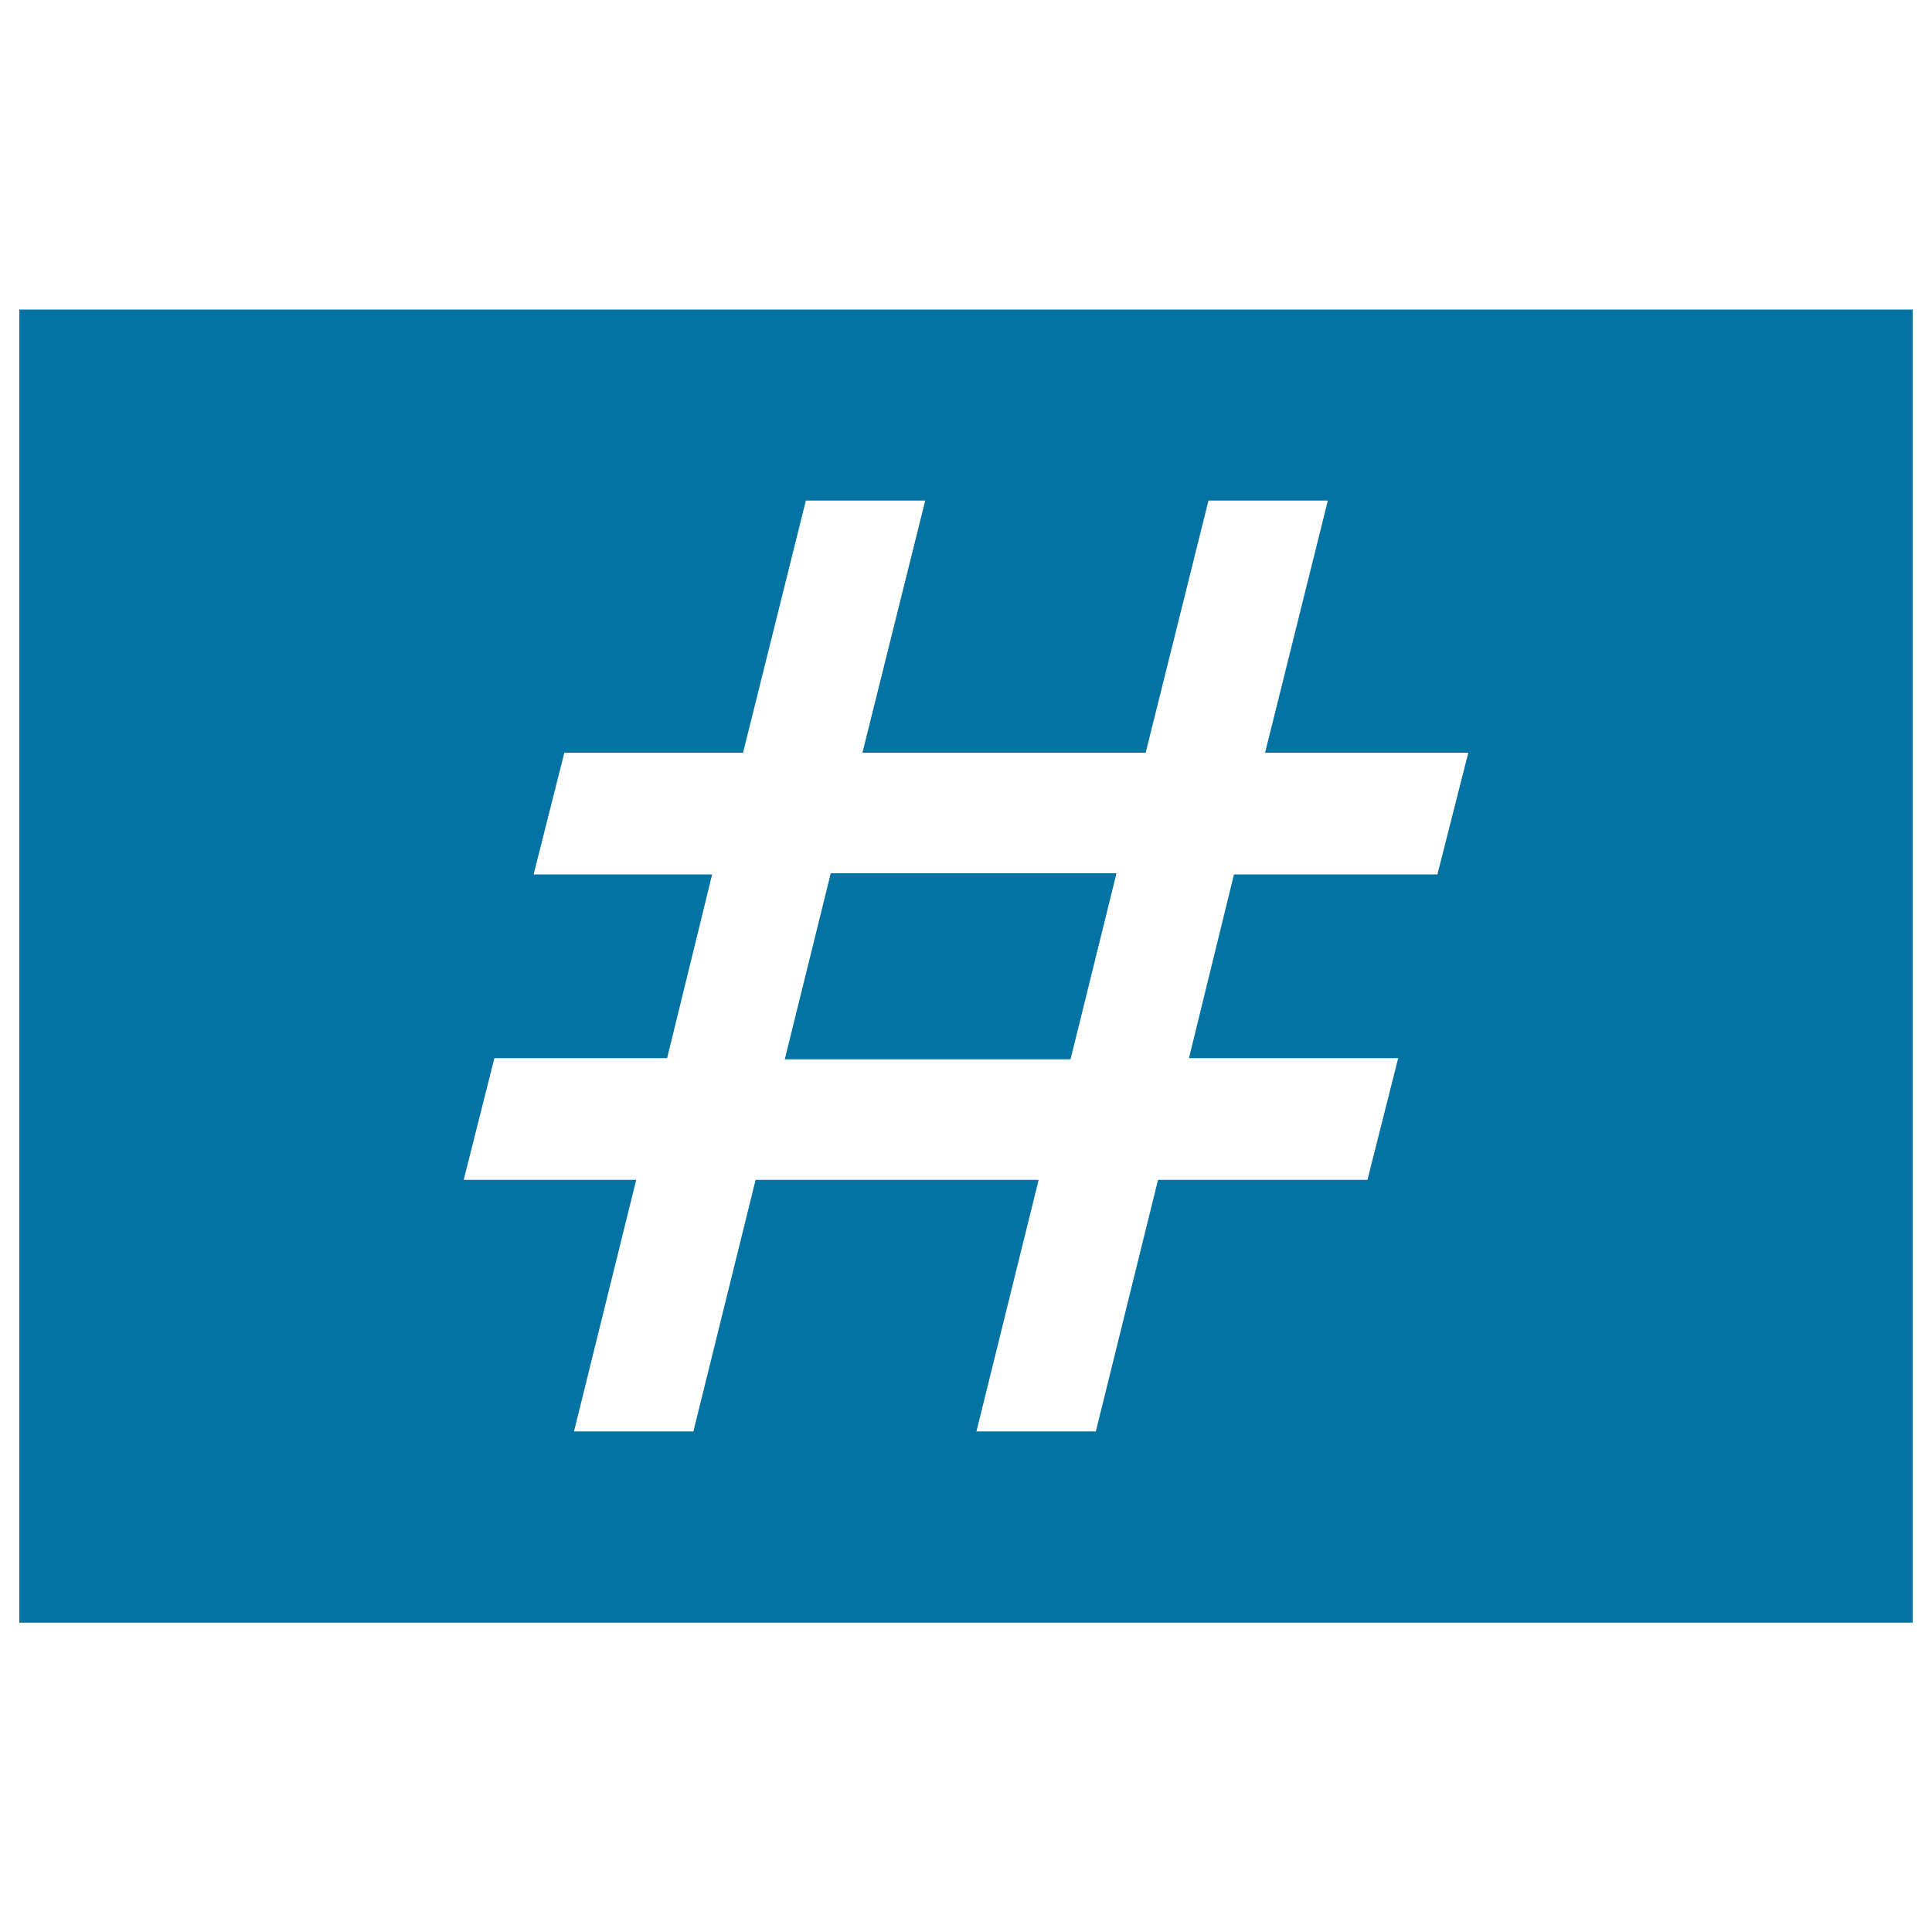
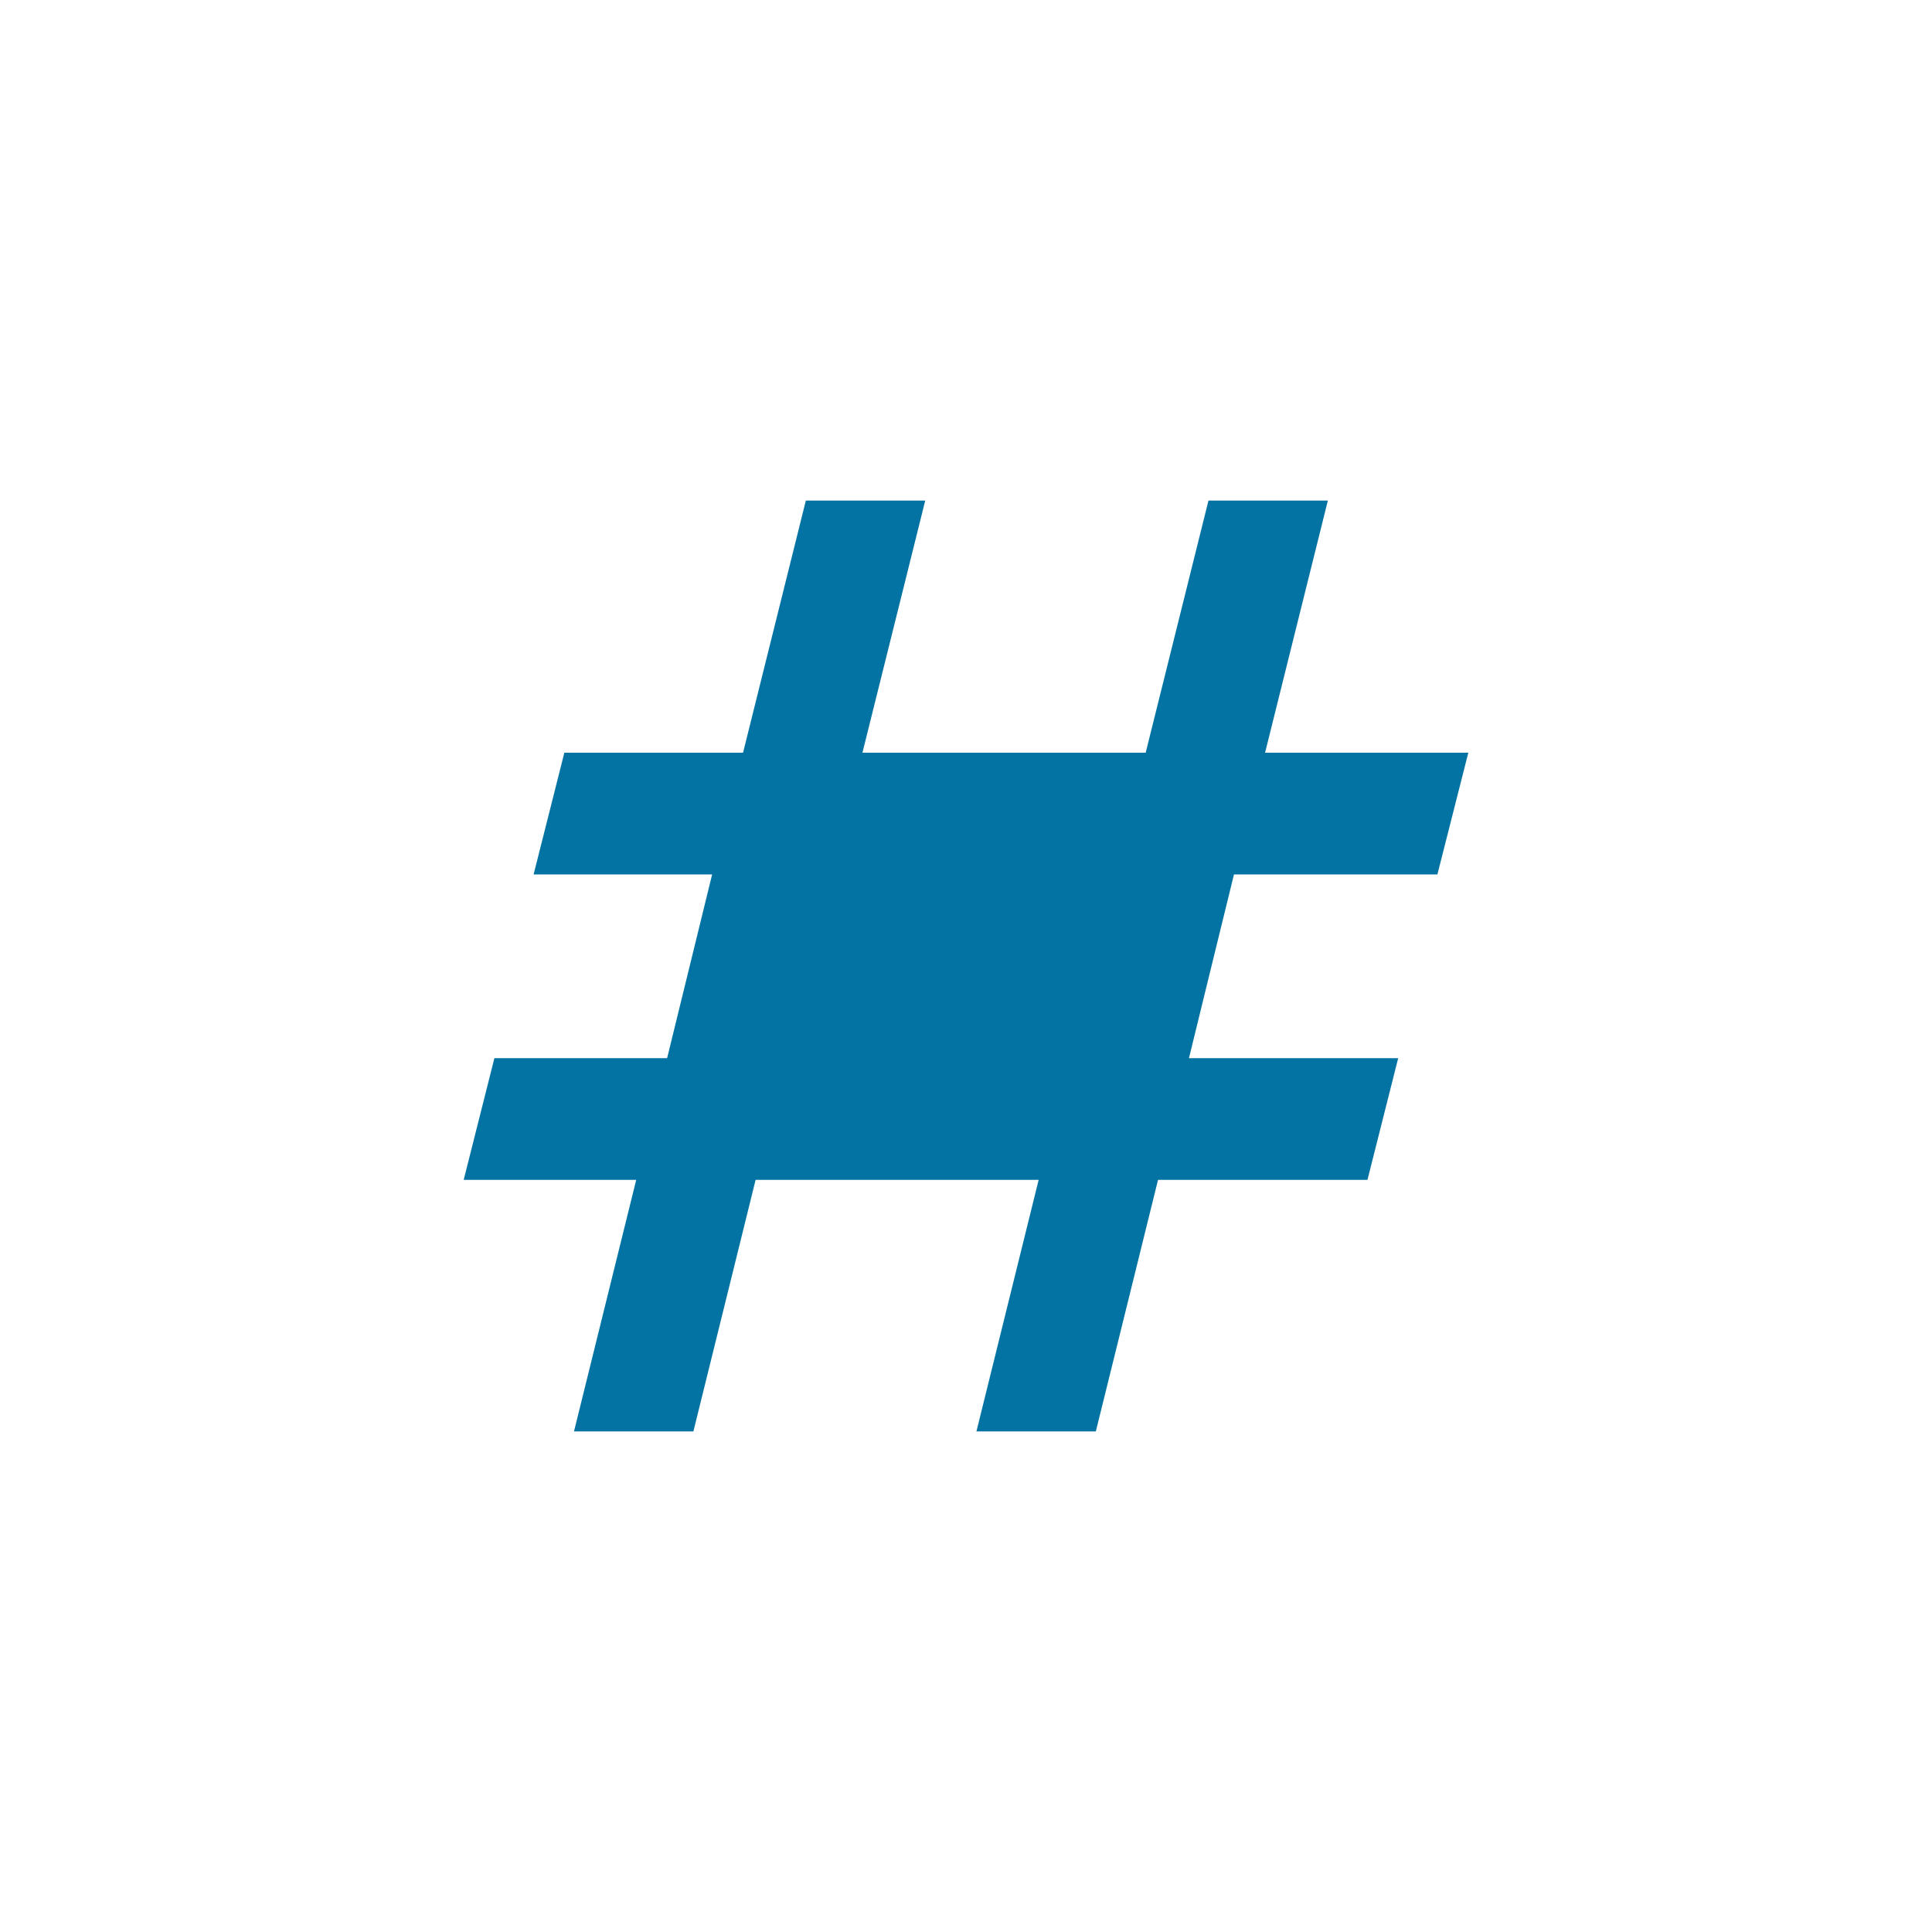
<svg xmlns="http://www.w3.org/2000/svg" viewBox="0 0 1000 1000" style="fill:#0273a2">
  <title>Numeral Rectangular Button SVG icon</title>
  <g>
    <g id="Layer_1_23_">
      <g>
        <g>
          <g>
-             <polygon points="406.2,548.3 554.1,548.3 577.9,452 430,452 " />
-           </g>
+             </g>
        </g>
        <g>
          <g>
-             <path d="M10,160.2v679.7h980V160.2H10z M744,452.6H638.7l-23.3,95.1h108.3l-15.9,63H599.4l-32.2,130.2h-61.8l32.2-130.2H391.1l-32.2,130.2h-61.8l32.2-130.2H240l15.9-63h89.4l23.3-95.1h-92.4l15.9-63h92.5l32.5-130.5h61.8l-32.5,130.5H593l32.5-130.5h61.8l-32.5,130.5H760L744,452.6z" />
+             <path d="M10,160.2h980V160.2H10z M744,452.6H638.7l-23.3,95.1h108.3l-15.9,63H599.4l-32.2,130.2h-61.8l32.2-130.2H391.1l-32.2,130.2h-61.8l32.2-130.2H240l15.9-63h89.4l23.3-95.1h-92.4l15.9-63h92.5l32.5-130.5h61.8l-32.5,130.5H593l32.5-130.5h61.8l-32.5,130.5H760L744,452.6z" />
          </g>
        </g>
      </g>
    </g>
  </g>
</svg>